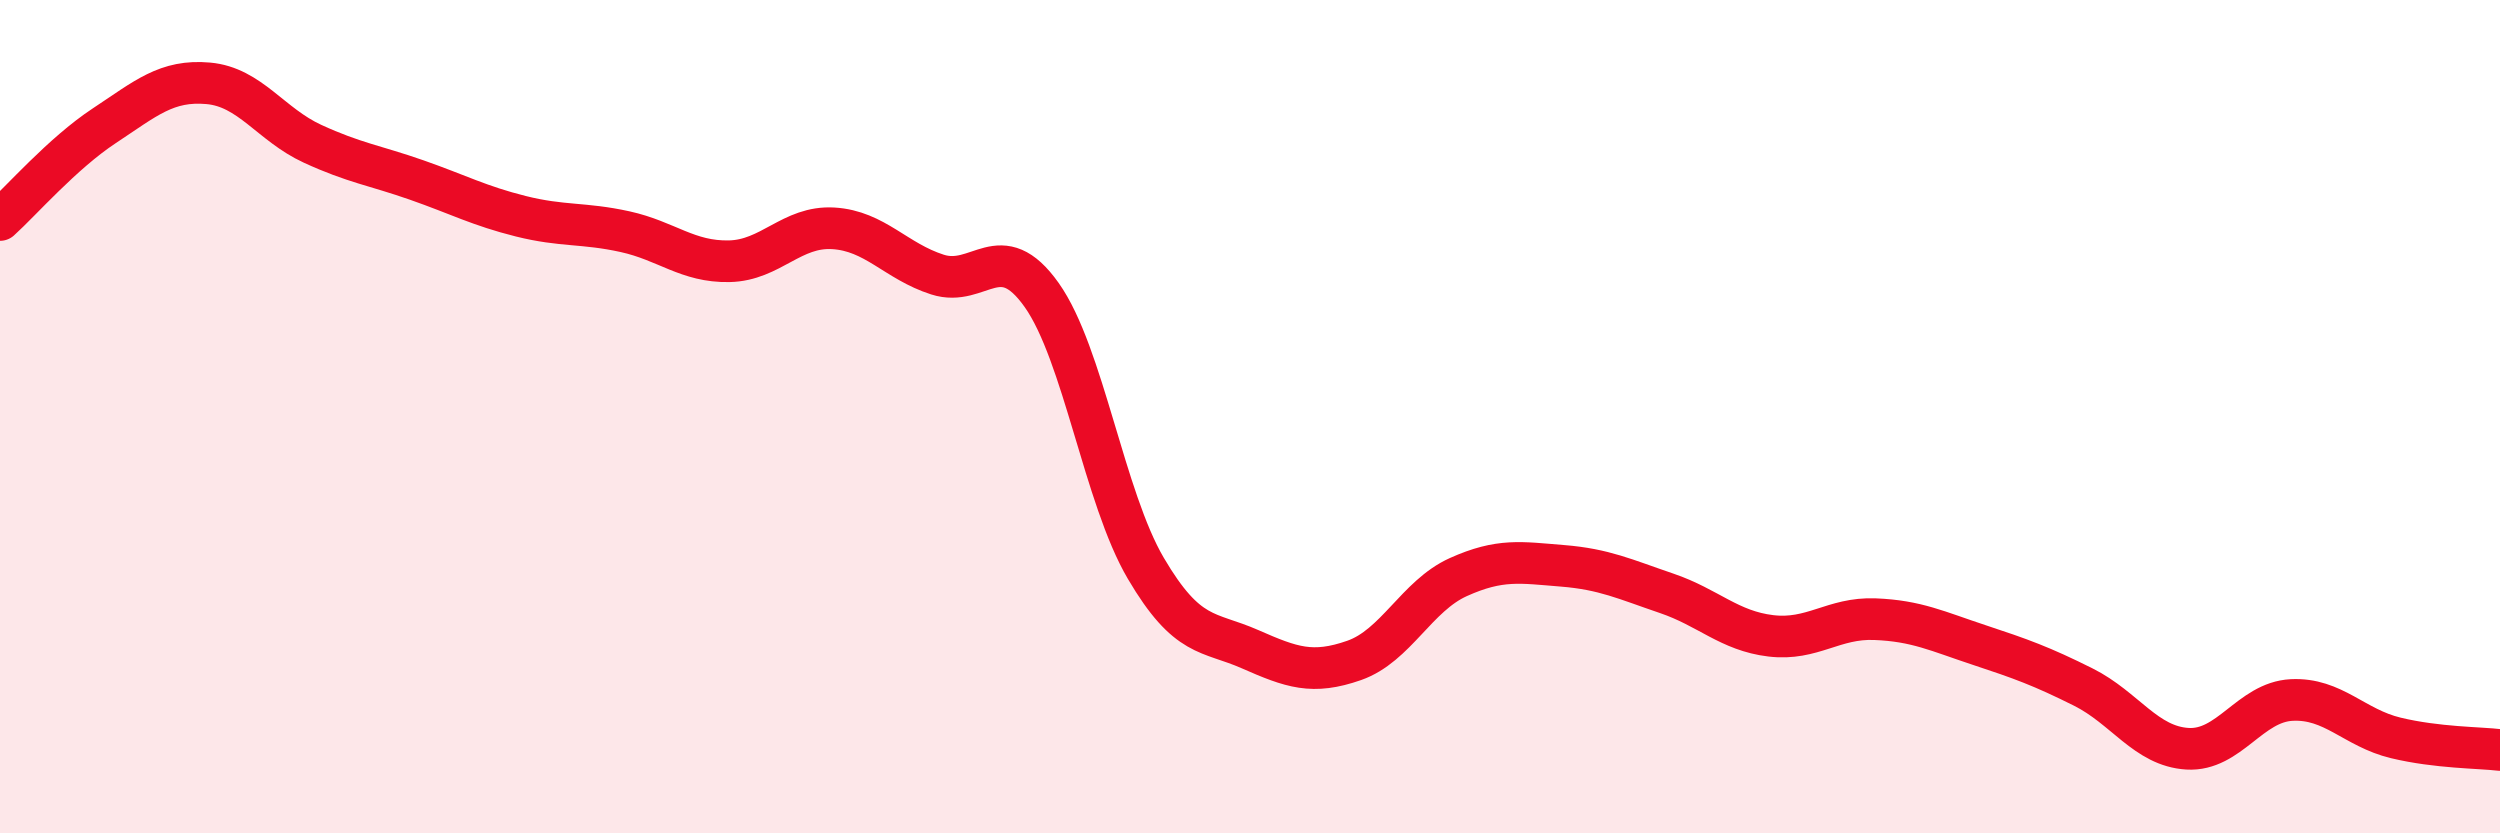
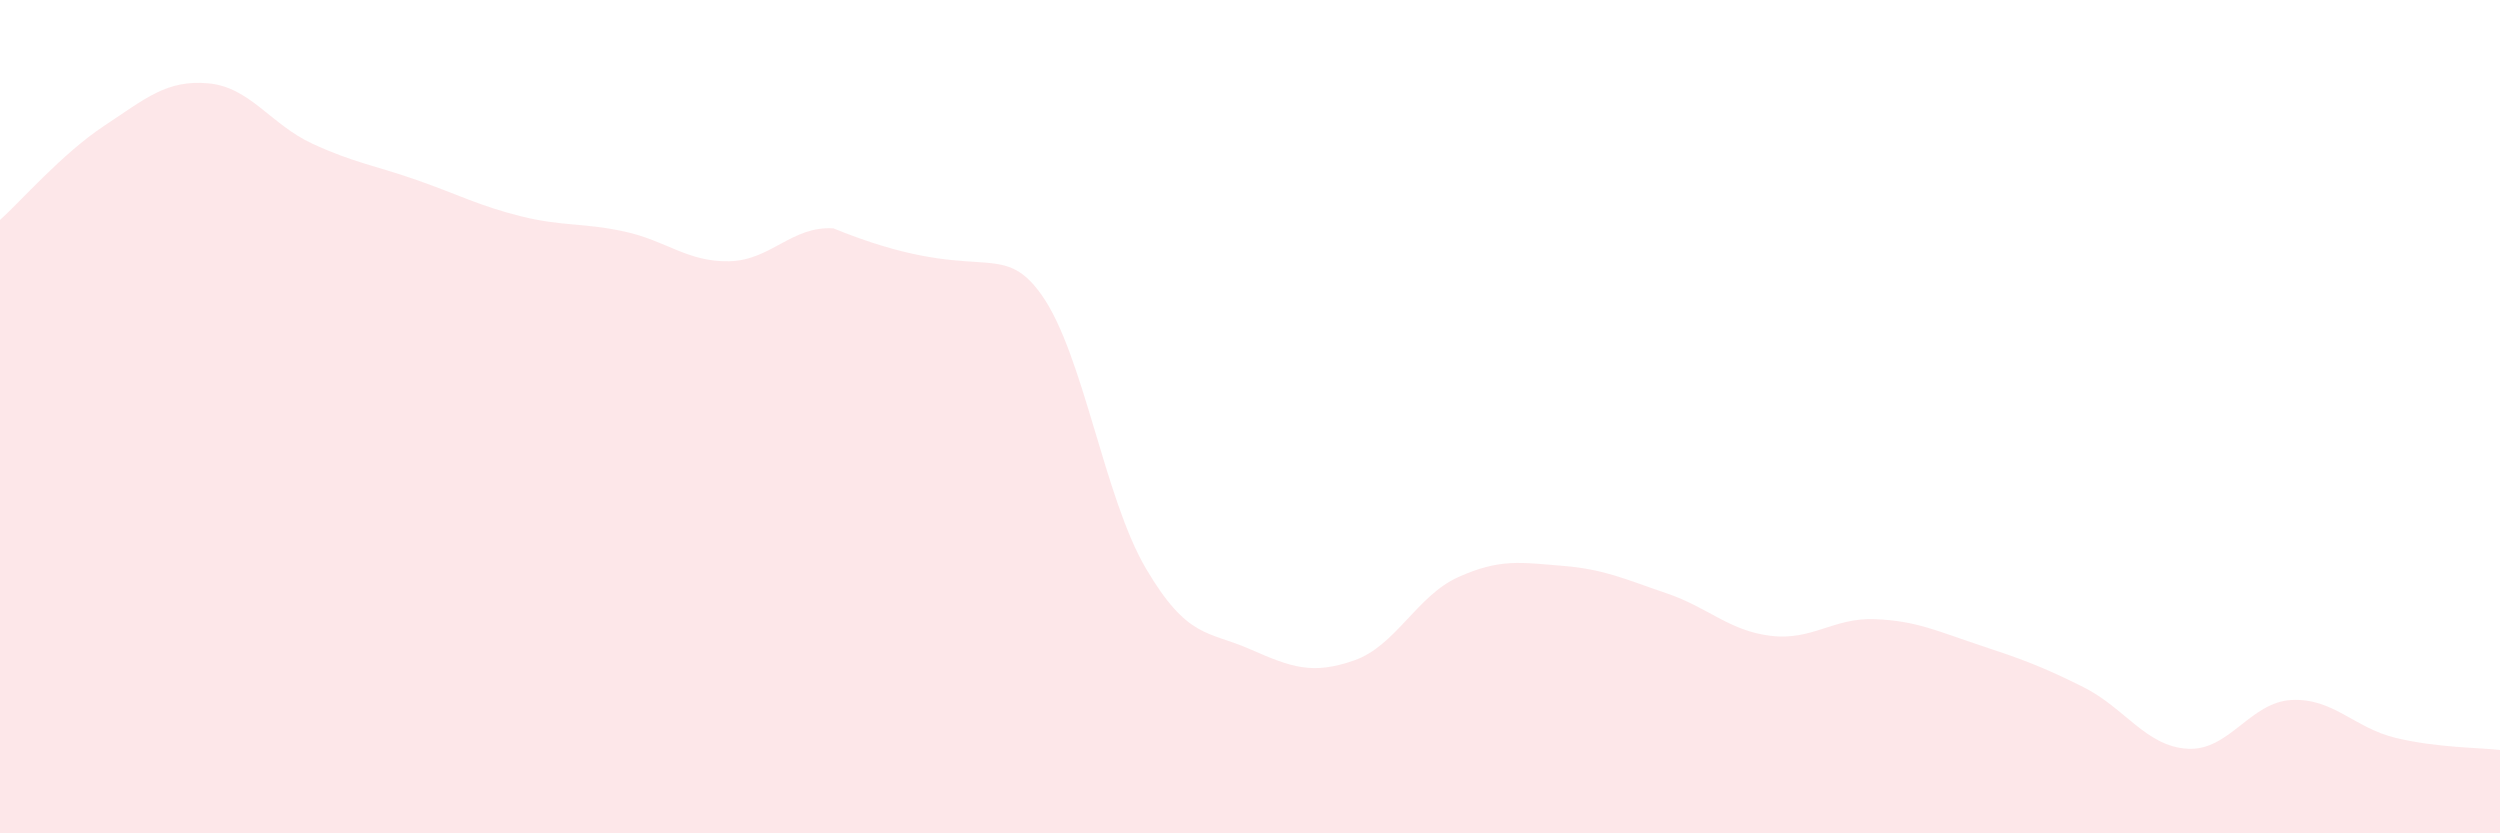
<svg xmlns="http://www.w3.org/2000/svg" width="60" height="20" viewBox="0 0 60 20">
-   <path d="M 0,5.28 C 0.5,4.83 1.5,3.68 2.5,3.02 C 3.5,2.36 4,1.91 5,2 C 6,2.09 6.5,2.99 7.5,3.45 C 8.5,3.91 9,3.97 10,4.32 C 11,4.67 11.5,4.94 12.5,5.19 C 13.5,5.44 14,5.34 15,5.56 C 16,5.78 16.5,6.29 17.5,6.27 C 18.5,6.25 19,5.42 20,5.48 C 21,5.54 21.5,6.27 22.5,6.59 C 23.5,6.91 24,5.67 25,7.08 C 26,8.49 26.5,11.94 27.5,13.64 C 28.5,15.34 29,15.14 30,15.58 C 31,16.02 31.5,16.2 32.5,15.85 C 33.5,15.5 34,14.3 35,13.85 C 36,13.4 36.5,13.5 37.5,13.58 C 38.5,13.66 39,13.9 40,14.24 C 41,14.58 41.5,15.14 42.5,15.26 C 43.5,15.38 44,14.82 45,14.86 C 46,14.9 46.5,15.15 47.5,15.48 C 48.5,15.81 49,15.99 50,16.49 C 51,16.99 51.5,17.91 52.5,17.97 C 53.5,18.03 54,16.85 55,16.8 C 56,16.75 56.5,17.47 57.5,17.71 C 58.5,17.95 59.5,17.94 60,18L60 20L0 20Z" fill="#EB0A25" opacity="0.1" stroke-linecap="round" stroke-linejoin="round" />
-   <path d="M 0,5.28 C 0.5,4.83 1.5,3.68 2.5,3.02 C 3.5,2.36 4,1.91 5,2 C 6,2.09 6.5,2.99 7.5,3.45 C 8.5,3.91 9,3.97 10,4.32 C 11,4.67 11.5,4.94 12.5,5.19 C 13.5,5.44 14,5.34 15,5.56 C 16,5.78 16.5,6.29 17.5,6.27 C 18.5,6.25 19,5.42 20,5.48 C 21,5.54 21.5,6.27 22.5,6.59 C 23.5,6.91 24,5.67 25,7.08 C 26,8.49 26.5,11.94 27.5,13.64 C 28.5,15.34 29,15.14 30,15.58 C 31,16.02 31.5,16.2 32.5,15.85 C 33.5,15.5 34,14.3 35,13.85 C 36,13.4 36.5,13.5 37.5,13.58 C 38.5,13.66 39,13.9 40,14.24 C 41,14.58 41.5,15.14 42.5,15.26 C 43.5,15.38 44,14.82 45,14.86 C 46,14.9 46.5,15.15 47.5,15.48 C 48.5,15.81 49,15.99 50,16.49 C 51,16.99 51.5,17.91 52.5,17.97 C 53.5,18.03 54,16.85 55,16.8 C 56,16.75 56.5,17.47 57.5,17.71 C 58.5,17.95 59.5,17.94 60,18" stroke="#EB0A25" stroke-width="1" fill="none" stroke-linecap="round" stroke-linejoin="round" />
+   <path d="M 0,5.28 C 0.5,4.83 1.5,3.68 2.5,3.02 C 3.5,2.36 4,1.91 5,2 C 6,2.09 6.5,2.99 7.5,3.45 C 8.5,3.91 9,3.97 10,4.32 C 11,4.67 11.5,4.94 12.5,5.19 C 13.5,5.44 14,5.34 15,5.56 C 16,5.78 16.5,6.29 17.5,6.27 C 18.5,6.25 19,5.42 20,5.48 C 23.5,6.91 24,5.67 25,7.08 C 26,8.49 26.5,11.94 27.5,13.64 C 28.5,15.34 29,15.14 30,15.58 C 31,16.02 31.5,16.2 32.5,15.85 C 33.5,15.5 34,14.3 35,13.85 C 36,13.4 36.5,13.5 37.5,13.58 C 38.5,13.66 39,13.9 40,14.24 C 41,14.58 41.5,15.14 42.5,15.26 C 43.5,15.38 44,14.82 45,14.86 C 46,14.9 46.5,15.15 47.5,15.48 C 48.5,15.81 49,15.99 50,16.49 C 51,16.99 51.5,17.91 52.5,17.97 C 53.5,18.03 54,16.85 55,16.8 C 56,16.75 56.5,17.47 57.5,17.71 C 58.5,17.95 59.5,17.94 60,18L60 20L0 20Z" fill="#EB0A25" opacity="0.1" stroke-linecap="round" stroke-linejoin="round" />
</svg>